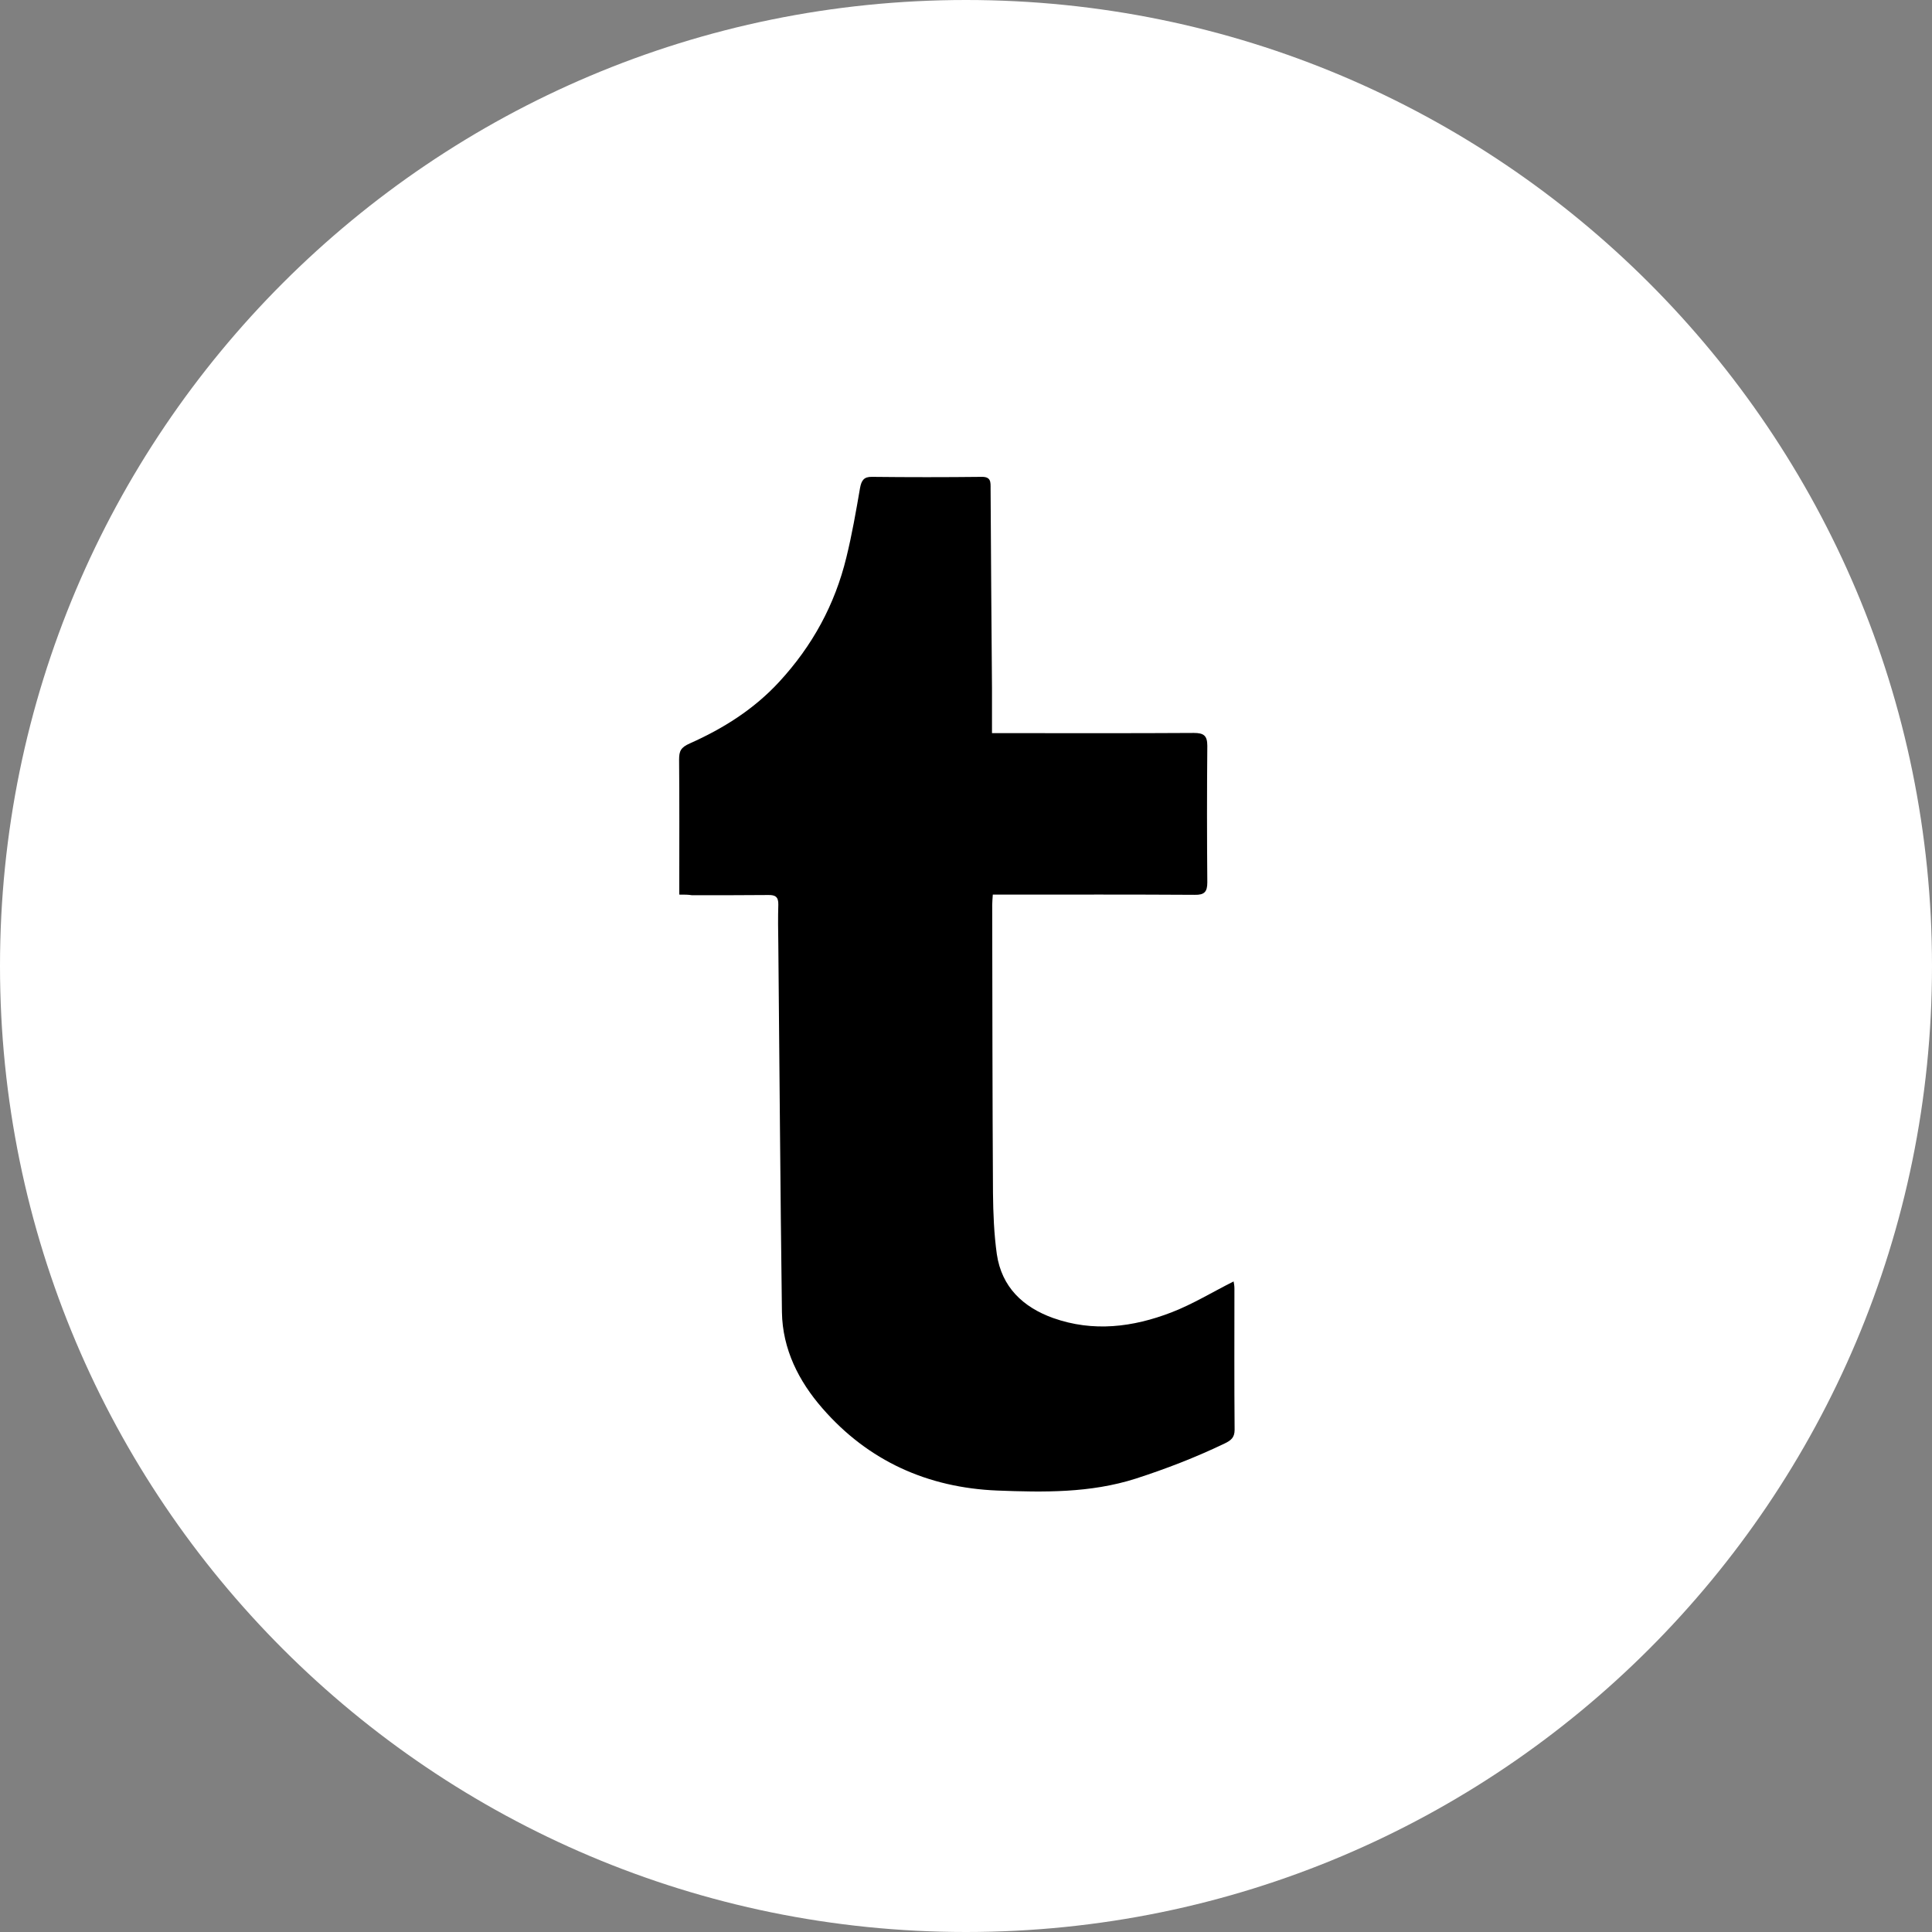
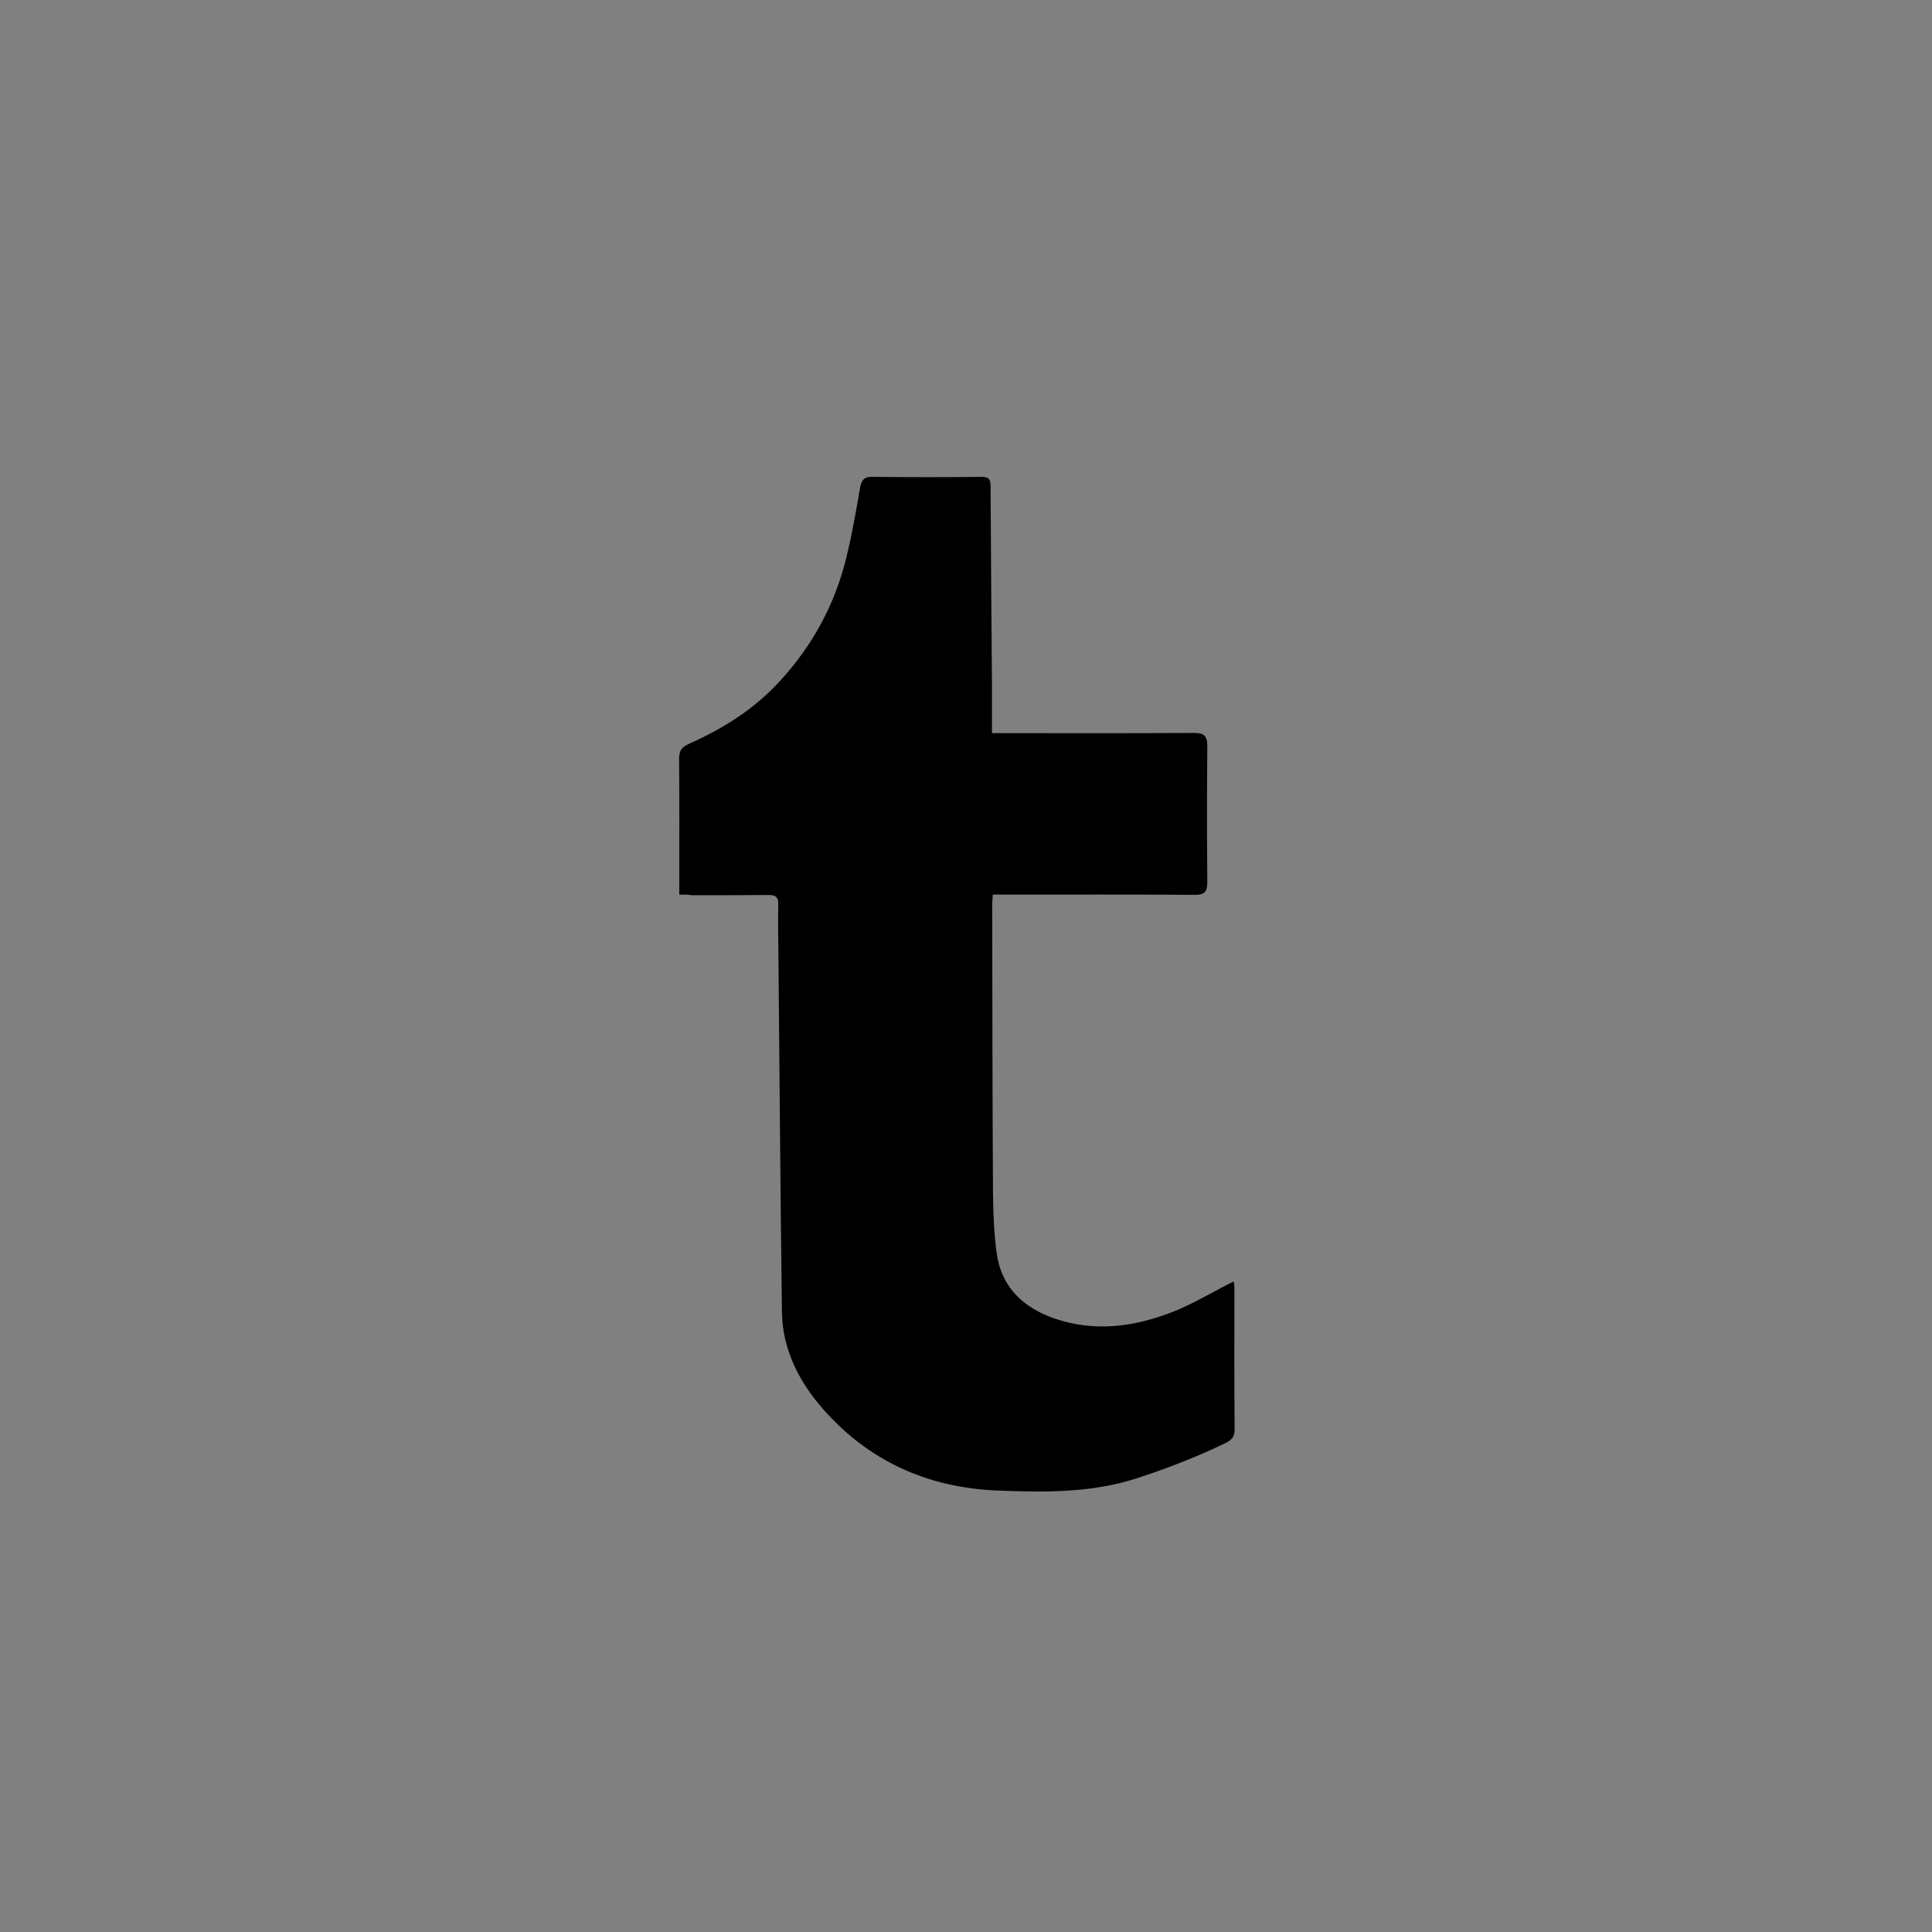
<svg xmlns="http://www.w3.org/2000/svg" width="62" height="62" viewBox="0 0 62 62" fill="none">
  <rect x="0" y="0" width="62" height="62" fill="#808080" stroke="none" />
-   <path d="M31 62C48.121 62 62 48.121 62 31C62 13.879 48.121 0 31 0C13.879 0 0 13.879 0 31C0 48.121 13.879 62 31 62Z" fill="white" />
  <path d="M21.799 28.709C21.799 28.542 21.799 28.426 21.799 28.31C21.799 27.001 21.805 25.686 21.793 24.378C21.793 24.107 21.844 23.985 22.14 23.856C23.21 23.379 24.197 22.76 25.009 21.877C26.072 20.724 26.794 19.402 27.161 17.887C27.342 17.153 27.471 16.405 27.6 15.658C27.645 15.419 27.722 15.296 27.986 15.303C29.16 15.316 30.326 15.316 31.499 15.303C31.808 15.296 31.789 15.477 31.789 15.677C31.802 17.817 31.815 19.95 31.834 22.09C31.834 22.554 31.834 23.012 31.834 23.527C31.976 23.527 32.099 23.527 32.221 23.527C34.251 23.527 36.282 23.534 38.312 23.521C38.628 23.521 38.744 23.605 38.744 23.933C38.731 25.396 38.731 26.853 38.744 28.316C38.744 28.625 38.647 28.722 38.338 28.716C36.327 28.703 34.322 28.709 32.311 28.709C32.169 28.709 32.034 28.709 31.86 28.709C31.854 28.832 31.841 28.935 31.841 29.038C31.847 32.119 31.847 35.206 31.866 38.287C31.873 38.938 31.899 39.602 31.989 40.246C32.144 41.303 32.827 41.948 33.794 42.296C35.083 42.754 36.359 42.592 37.596 42.115C38.28 41.851 38.918 41.458 39.588 41.123C39.594 41.162 39.614 41.252 39.614 41.342C39.614 42.857 39.607 44.371 39.62 45.886C39.62 46.137 39.498 46.228 39.298 46.324C38.37 46.769 37.422 47.136 36.443 47.452C34.986 47.916 33.491 47.891 32.002 47.833C29.772 47.742 27.864 46.885 26.394 45.196C25.634 44.326 25.112 43.301 25.093 42.109C25.041 38.171 25.015 34.226 24.977 30.288C24.97 29.869 24.964 29.45 24.977 29.032C24.983 28.787 24.886 28.716 24.654 28.722C23.836 28.729 23.023 28.729 22.205 28.729C22.089 28.709 21.973 28.709 21.799 28.709Z" fill="black" />
</svg>